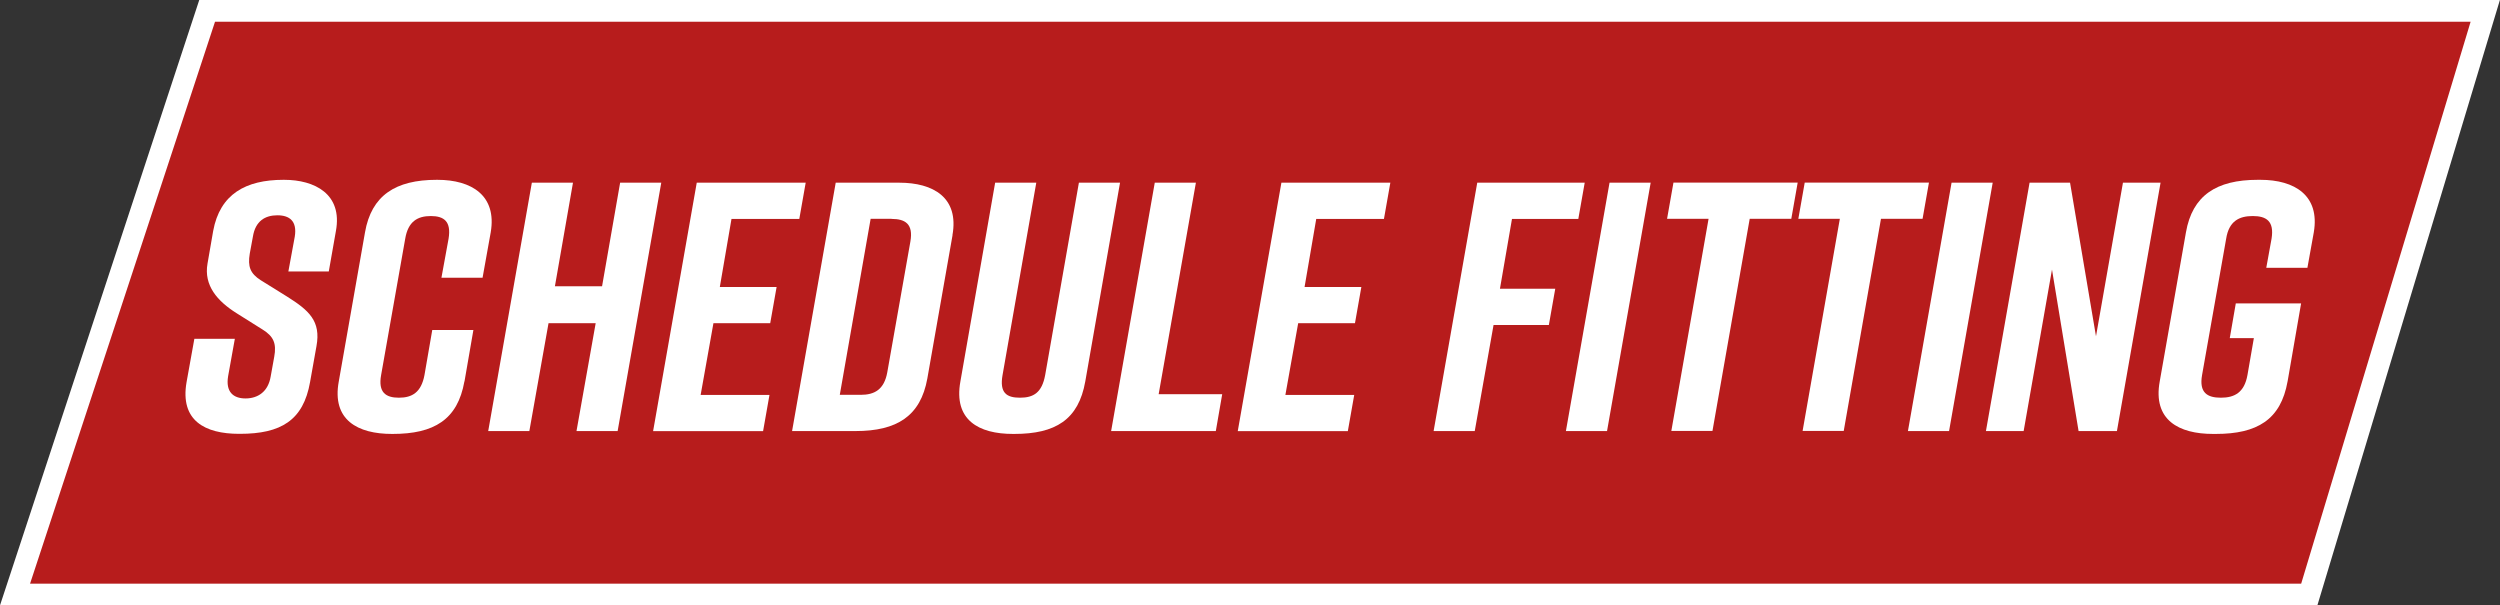
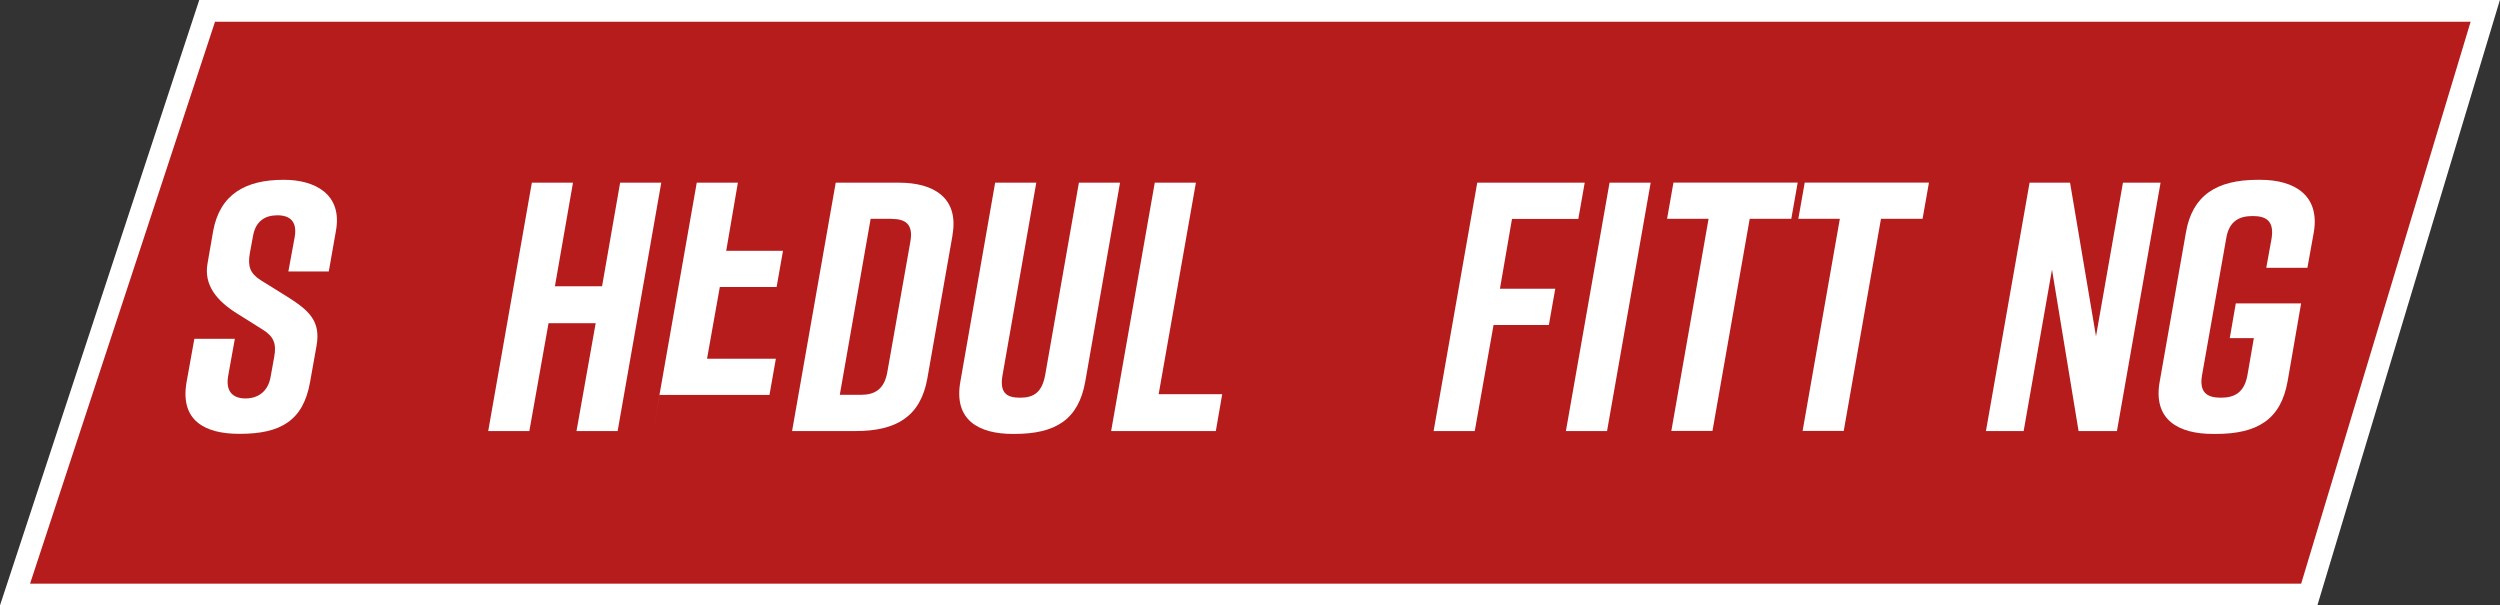
<svg xmlns="http://www.w3.org/2000/svg" id="Layer_2" data-name="Layer 2" viewBox="0 0 269.86 65.36">
  <rect x="0" y="0" width="269.86" height="65.36" fill="#333333" stroke="none" />
  <g id="Layer_2-2" data-name="Layer 2">
    <g id="Layer_2-2" data-name="Layer 2-2">
      <g id="type">
        <polygon points="22.36 1.17 268.27 1.17 249.27 64.18 1.62 64.18 22.36 1.17" style="fill: #b71c1c; stroke: #fff; stroke-miterlimit: 10; stroke-width: 2.35px;" />
        <g>
          <path d="M31.13,29.29l.69-3.75c.27-1.68-.57-2.3-1.88-2.3s-2.37.61-2.64,2.3l-.34,1.84c-.23,1.38.04,2.14,1.19,2.87l2.83,1.76c2.37,1.49,3.68,2.64,3.18,5.36l-.69,3.87c-.73,4.14-3.14,5.59-7.58,5.59h-.08c-3.68,0-6.4-1.42-5.67-5.59l.84-4.67h4.37l-.73,4.06c-.27,1.65.54,2.38,1.88,2.38s2.45-.73,2.72-2.38l.38-2.11c.27-1.46-.08-2.22-1.26-2.95l-2.8-1.76c-2.07-1.3-3.56-2.99-3.14-5.36l.61-3.52c.73-3.98,3.52-5.52,7.58-5.52h.08c3.29,0,6.32,1.53,5.59,5.52l-.77,4.37h-4.37Z" style="fill: #fff; stroke-width: 0px;" />
-           <path d="M50.13,41.17c-.73,4.14-3.29,5.67-7.74,5.67h-.08c-3.68,0-6.51-1.49-5.74-5.67l2.83-16.09c.69-3.98,3.29-5.67,7.74-5.67h.08c3.68,0,6.43,1.69,5.75,5.67l-.88,4.9h-4.44l.77-4.21c.31-1.88-.5-2.45-1.92-2.45s-2.45.58-2.76,2.45l-2.6,14.71c-.34,1.88.5,2.45,1.92,2.45s2.41-.57,2.76-2.45l.84-4.86h4.44l-.96,5.55Z" style="fill: #fff; stroke-width: 0px;" />
          <path d="M61.85,19.72l-1.95,11.18h5.09l1.95-11.18h4.44l-4.71,26.81h-4.44l2.07-11.64h-5.09l-2.07,11.64h-4.44l4.71-26.81h4.44Z" style="fill: #fff; stroke-width: 0px;" />
-           <path d="M70.5,46.53l4.71-26.81h11.76l-.69,3.91h-7.32l-1.26,7.35h6.13l-.69,3.91h-6.13l-1.38,7.74h7.43l-.69,3.91h-11.87Z" style="fill: #fff; stroke-width: 0px;" />
+           <path d="M70.5,46.53l4.71-26.81h11.76h-7.32l-1.26,7.35h6.13l-.69,3.91h-6.13l-1.38,7.74h7.43l-.69,3.91h-11.87Z" style="fill: #fff; stroke-width: 0px;" />
          <path d="M102.82,25.39l-2.72,15.47c-.73,4.06-3.29,5.67-7.74,5.67h-6.86l4.71-26.81h6.86c3.68,0,6.47,1.61,5.74,5.67ZM96.24,23.62h-2.26l-3.33,19h2.26c1.46,0,2.53-.54,2.87-2.45l2.49-14.09c.34-1.92-.57-2.45-2.03-2.45Z" style="fill: #fff; stroke-width: 0px;" />
          <path d="M117.15,41.17c-.73,4.14-3.22,5.67-7.66,5.67h-.15c-3.68,0-6.43-1.49-5.67-5.67l3.75-21.45h4.44l-3.64,20.76c-.34,1.92.42,2.45,1.88,2.45s2.37-.54,2.72-2.45l3.64-20.76h4.44l-3.75,21.45Z" style="fill: #fff; stroke-width: 0px;" />
          <path d="M131.24,46.53h-11.3l4.71-26.81h4.44l-4.02,22.83h6.86l-.69,3.98Z" style="fill: #fff; stroke-width: 0px;" />
-           <path d="M133.61,46.53l4.71-26.81h11.76l-.69,3.91h-7.31l-1.26,7.35h6.13l-.69,3.91h-6.13l-1.38,7.74h7.43l-.69,3.91h-11.87Z" style="fill: #fff; stroke-width: 0px;" />
          <path d="M159.46,19.72h11.6l-.69,3.91h-7.16l-1.3,7.54h5.97l-.69,3.91h-5.97l-2.03,11.45h-4.44l4.71-26.81Z" style="fill: #fff; stroke-width: 0px;" />
          <path d="M169.03,46.53l4.71-26.81h4.44l-4.71,26.81h-4.44Z" style="fill: #fff; stroke-width: 0px;" />
          <path d="M193.35,23.62h-4.48l-4.02,22.9h-4.44l4.02-22.9h-4.48l.69-3.91h13.41l-.69,3.91Z" style="fill: #fff; stroke-width: 0px;" />
          <path d="M207.52,23.62h-4.48l-4.02,22.9h-4.44l4.02-22.9h-4.48l.69-3.91h13.41l-.69,3.91Z" style="fill: #fff; stroke-width: 0px;" />
-           <path d="M205.95,46.53l4.71-26.81h4.44l-4.71,26.81h-4.44Z" style="fill: #fff; stroke-width: 0px;" />
          <path d="M214.37,46.53l4.71-26.81h4.37l2.8,16.58,2.91-16.58h4.06l-4.71,26.81h-4.14l-2.87-17.43-3.06,17.43h-4.06Z" style="fill: #fff; stroke-width: 0px;" />
          <path d="M246.93,41.17c-.73,4.14-3.29,5.67-7.74,5.67h-.31c-3.68,0-6.51-1.49-5.75-5.67l2.83-16.09c.69-3.98,3.29-5.67,7.74-5.67h.31c3.68,0,6.43,1.69,5.75,5.67l-.69,3.83h-4.44l.57-3.14c.31-1.91-.57-2.45-2.03-2.45s-2.57.54-2.87,2.45l-2.6,14.71c-.34,1.92.57,2.45,2.03,2.45s2.53-.54,2.87-2.45l.69-3.98h-2.6l.65-3.75h7.05l-1.46,8.43Z" style="fill: #fff; stroke-width: 0px;" />
        </g>
      </g>
    </g>
  </g>
</svg>